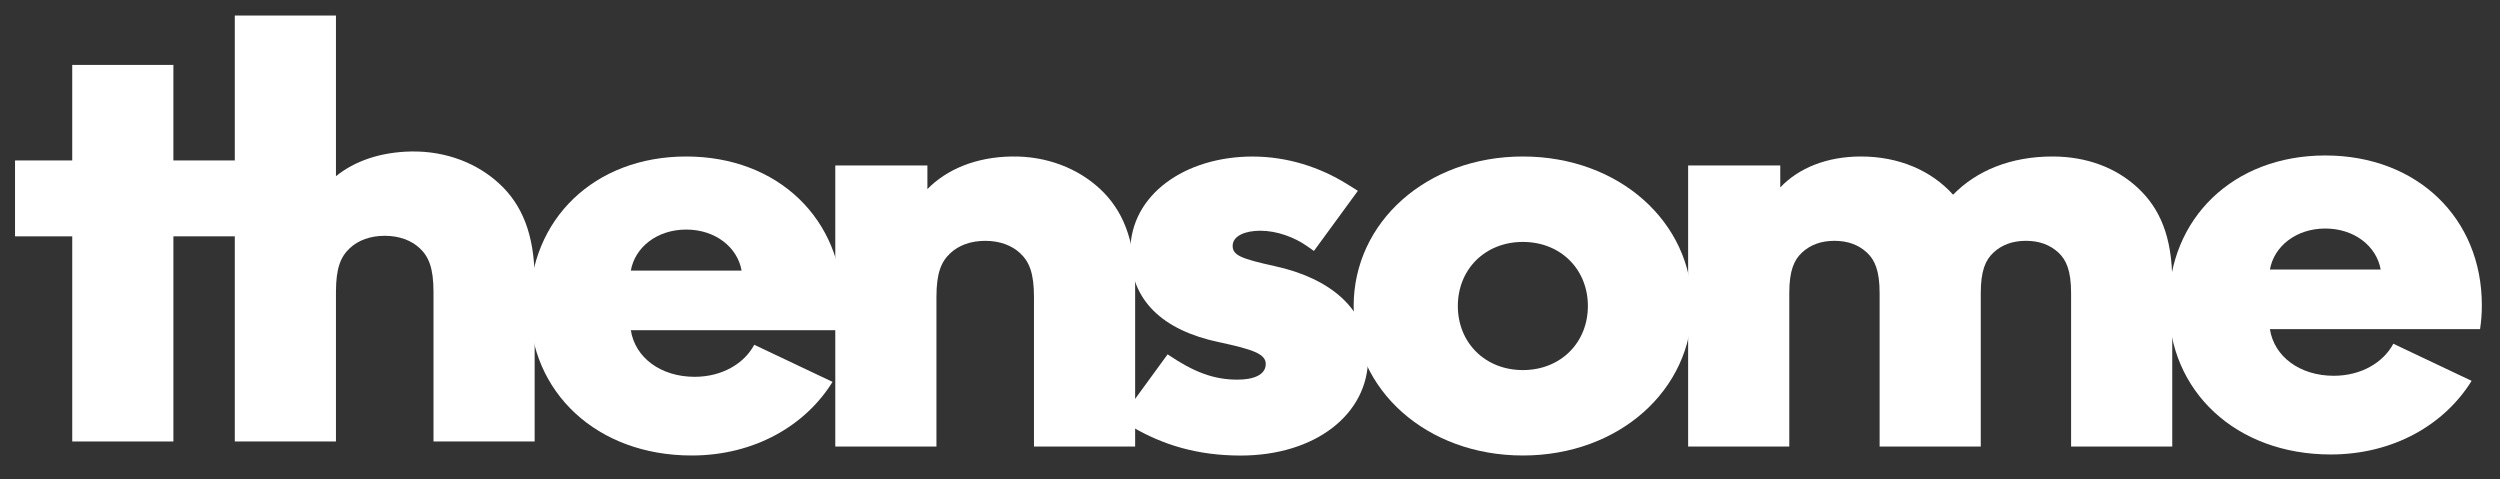
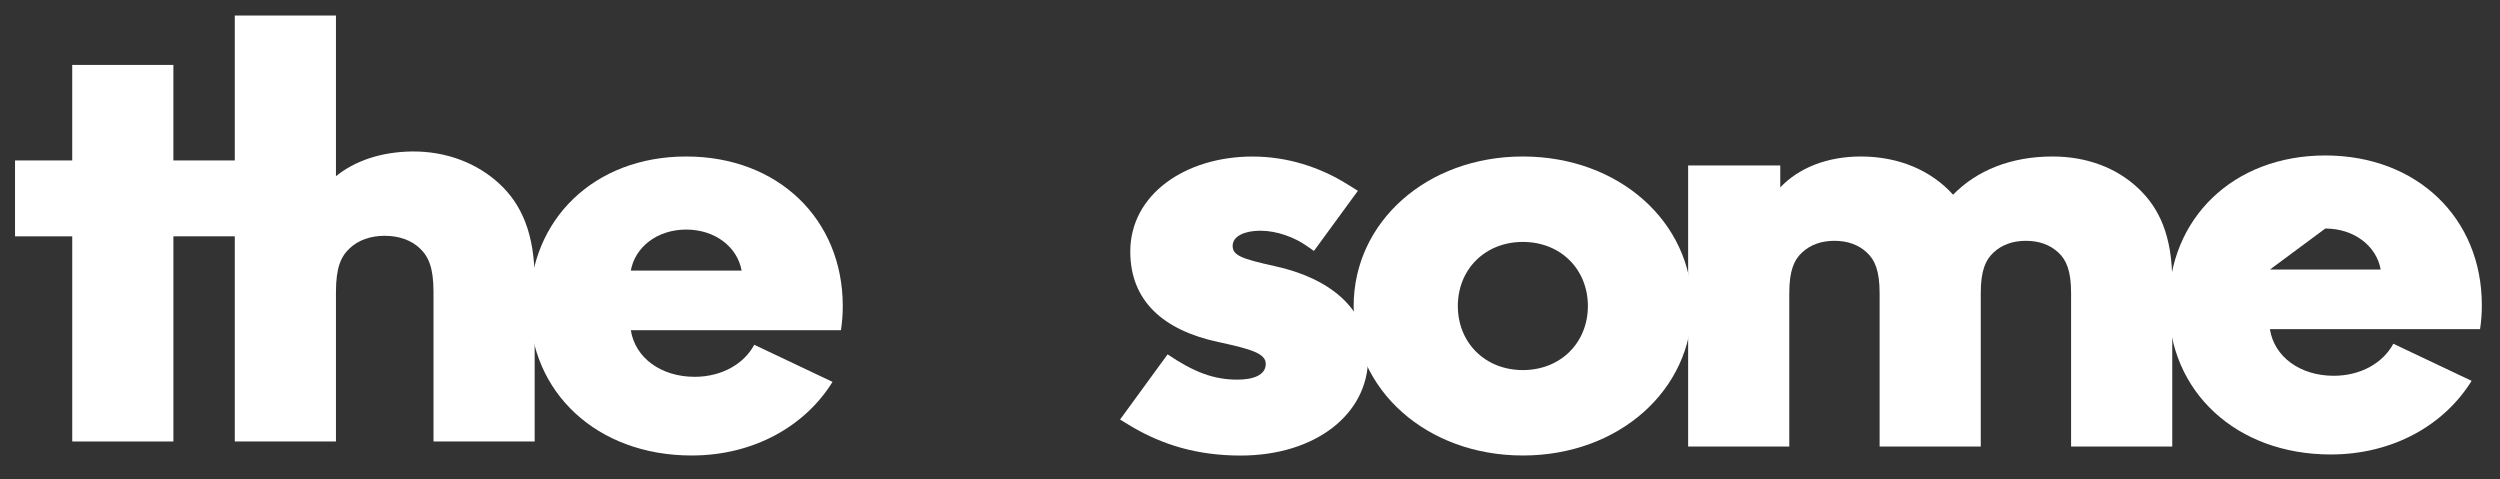
<svg xmlns="http://www.w3.org/2000/svg" width="339" height="65" viewBox="0 0 339 65" fill="none">
  <rect x="0" y="0" width="339" height="65" fill="#333333" stroke="none" />
  <path d="M2.038 32.048V21.757H9.794V8.803H23.511V21.757H32.654V32.045H23.513V59.864H9.797V32.048H2.038Z" fill="white" />
  <path d="M72.499 37.992V59.866H58.783V39.594C58.783 36.316 58.13 34.793 56.906 33.65C55.764 32.584 54.129 31.974 52.169 31.974C50.209 31.974 48.577 32.584 47.435 33.65C46.209 34.795 45.556 36.319 45.556 39.594V59.866H31.839V2.107H45.556V23.893C48.086 21.836 51.597 20.615 55.761 20.541C60.498 20.465 64.743 22.141 67.762 24.962C70.703 27.704 72.499 31.667 72.499 37.992Z" fill="white" />
  <path d="M114.034 44.771H85.54C86.112 48.506 89.621 51.096 94.194 51.096C97.869 51.096 100.888 49.344 102.278 46.752L112.892 51.782C109.217 57.726 102.278 61.765 93.785 61.765C80.967 61.765 71.823 53.229 71.823 41.493C71.823 29.758 80.561 21.221 93.051 21.221C105.544 21.221 114.279 29.758 114.279 41.493C114.279 42.636 114.196 43.702 114.034 44.771ZM85.54 36.692H100.562C99.99 33.493 96.971 31.129 93.051 31.129C89.131 31.129 86.11 33.493 85.54 36.692Z" fill="white" />
-   <path d="M125.755 22.44V25.642C128.369 22.976 132.288 21.298 137.187 21.221C141.924 21.145 146.169 22.821 149.188 25.642C152.126 28.387 153.925 32.35 153.925 38.675V60.549H140.208V40.277C140.208 36.999 139.555 35.476 138.332 34.333C137.189 33.267 135.555 32.657 133.595 32.657C131.635 32.657 130.003 33.267 128.86 34.333C127.635 35.478 126.981 37.002 126.981 40.277V60.549H113.265V22.44H125.755Z" fill="white" />
  <path d="M153.511 57.88L151.879 56.89L158.329 48.049C161.92 50.489 164.617 51.48 167.8 51.48C169.924 51.48 171.636 50.87 171.636 49.347C171.636 47.976 169.841 47.366 165.187 46.376C157.756 44.776 153.266 40.813 153.266 34.107C153.266 26.333 160.778 21.227 169.841 21.227C174.577 21.227 178.984 22.674 182.659 24.959L184.13 25.873L178.169 34.029L177.191 33.343C175.559 32.2 173.19 31.286 170.902 31.286C168.862 31.286 167.147 31.972 167.147 33.343C167.147 34.64 168.373 35.095 172.862 36.088C180.21 37.687 185.517 41.803 185.517 48.511C185.517 56.207 178.331 61.773 168.209 61.773C162.329 61.765 157.675 60.318 153.511 57.88Z" fill="white" />
  <path d="M183.557 41.493C183.557 30.139 193.437 21.221 206.5 21.221C219.563 21.221 229.443 30.139 229.443 41.493C229.443 52.848 219.563 61.765 206.5 61.765C193.434 61.765 183.557 52.848 183.557 41.493ZM215.318 41.493C215.318 36.54 211.643 32.805 206.5 32.805C201.357 32.805 197.682 36.54 197.682 41.493C197.682 46.447 201.357 50.182 206.5 50.182C211.643 50.182 215.318 46.447 215.318 41.493Z" fill="white" />
  <path d="M228.911 22.44H241.404V25.413C243.934 22.747 247.773 21.221 252.346 21.221C257.489 21.221 261.898 23.126 264.839 26.404C268.022 23.126 272.678 21.221 278.311 21.221C282.964 21.221 286.965 22.745 289.903 25.49C292.842 28.234 294.557 32.043 294.557 38.215V60.547H280.84V39.741C280.84 36.692 280.187 35.245 279.125 34.255C277.983 33.188 276.512 32.655 274.716 32.655C272.92 32.655 271.45 33.188 270.307 34.255C269.245 35.245 268.592 36.692 268.592 39.741V60.547H254.876V39.741C254.876 36.692 254.222 35.245 253.16 34.255C252.018 33.188 250.547 32.655 248.751 32.655C246.956 32.655 245.485 33.188 244.342 34.255C243.28 35.245 242.627 36.692 242.627 39.741V60.547H228.911V22.44Z" fill="white" />
-   <path d="M336.294 44.632H307.799C308.372 48.367 311.88 50.956 316.453 50.956C320.128 50.956 323.147 49.205 324.537 46.612L335.151 51.642C331.476 57.586 324.537 61.626 316.044 61.626C303.226 61.626 294.08 53.089 294.08 41.354C294.08 29.618 302.817 21.082 315.308 21.082C327.801 21.082 336.536 29.618 336.536 41.354C336.541 42.499 336.458 43.565 336.294 44.632ZM307.799 36.552H322.822C322.249 33.353 319.23 30.989 315.31 30.989C311.393 30.989 308.372 33.353 307.799 36.552Z" fill="white" />
+   <path d="M336.294 44.632H307.799C308.372 48.367 311.88 50.956 316.453 50.956C320.128 50.956 323.147 49.205 324.537 46.612L335.151 51.642C331.476 57.586 324.537 61.626 316.044 61.626C303.226 61.626 294.08 53.089 294.08 41.354C294.08 29.618 302.817 21.082 315.308 21.082C327.801 21.082 336.536 29.618 336.536 41.354C336.541 42.499 336.458 43.565 336.294 44.632ZM307.799 36.552H322.822C322.249 33.353 319.23 30.989 315.31 30.989Z" fill="white" />
</svg>